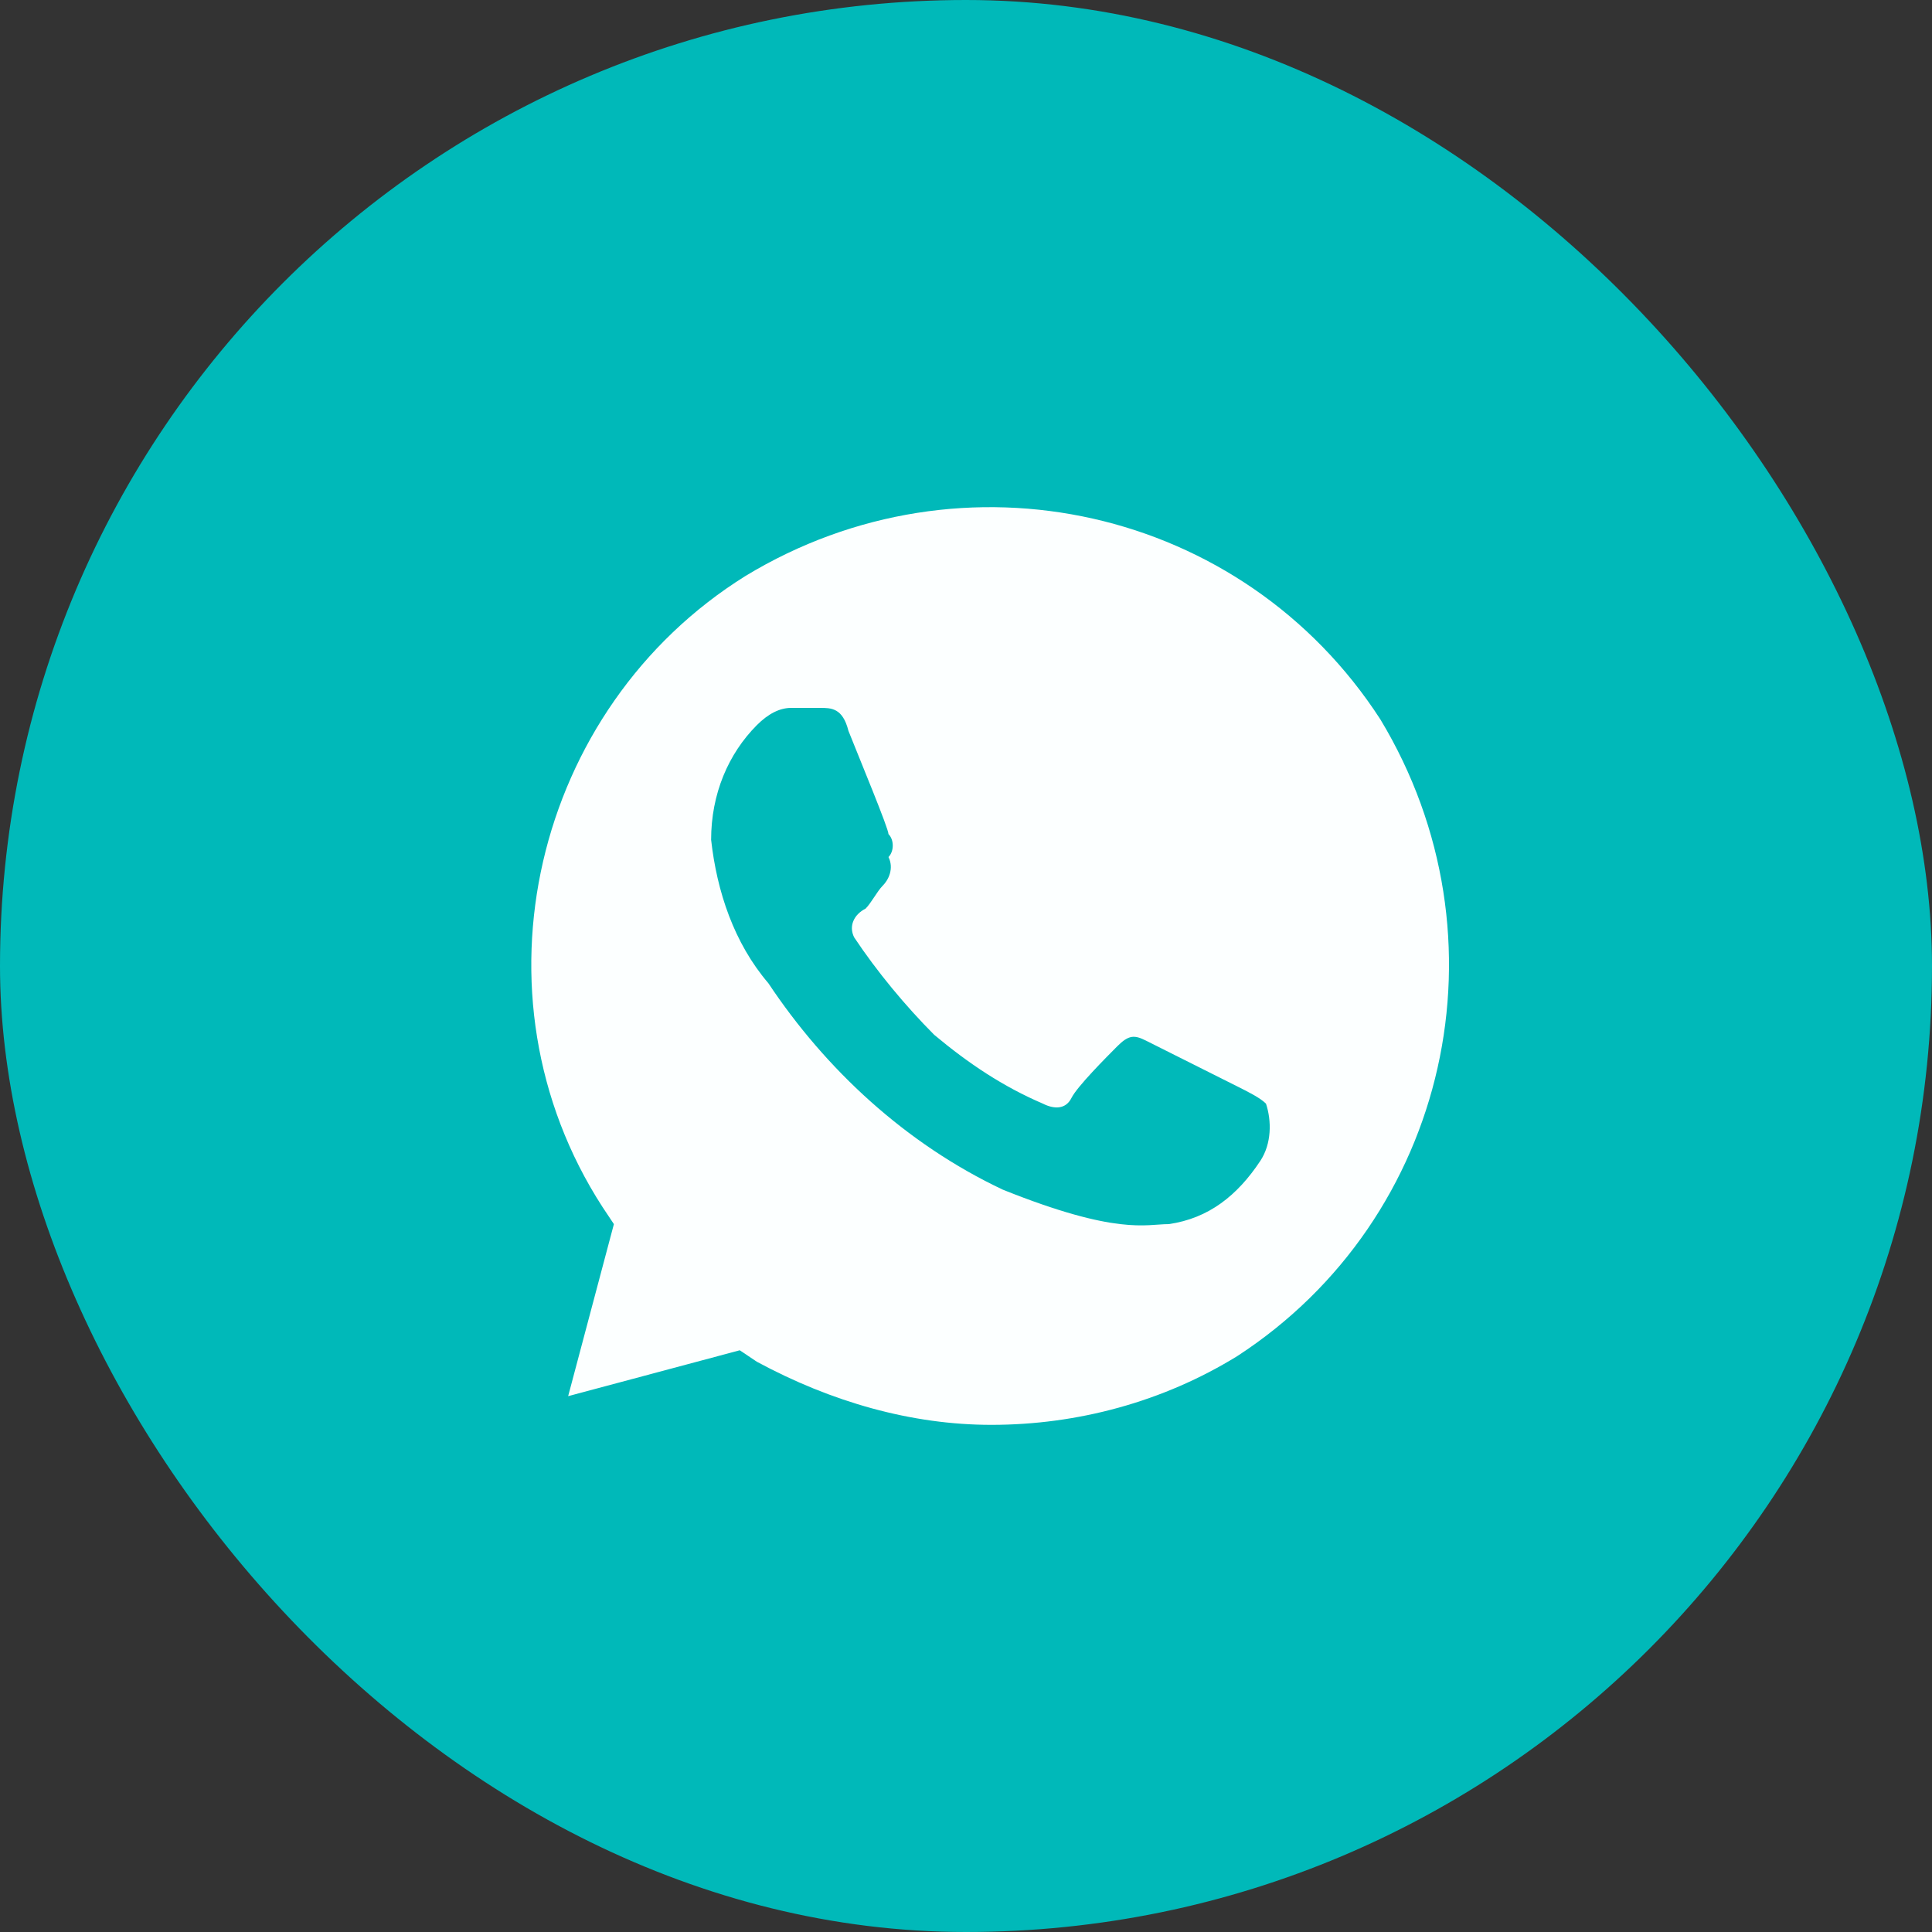
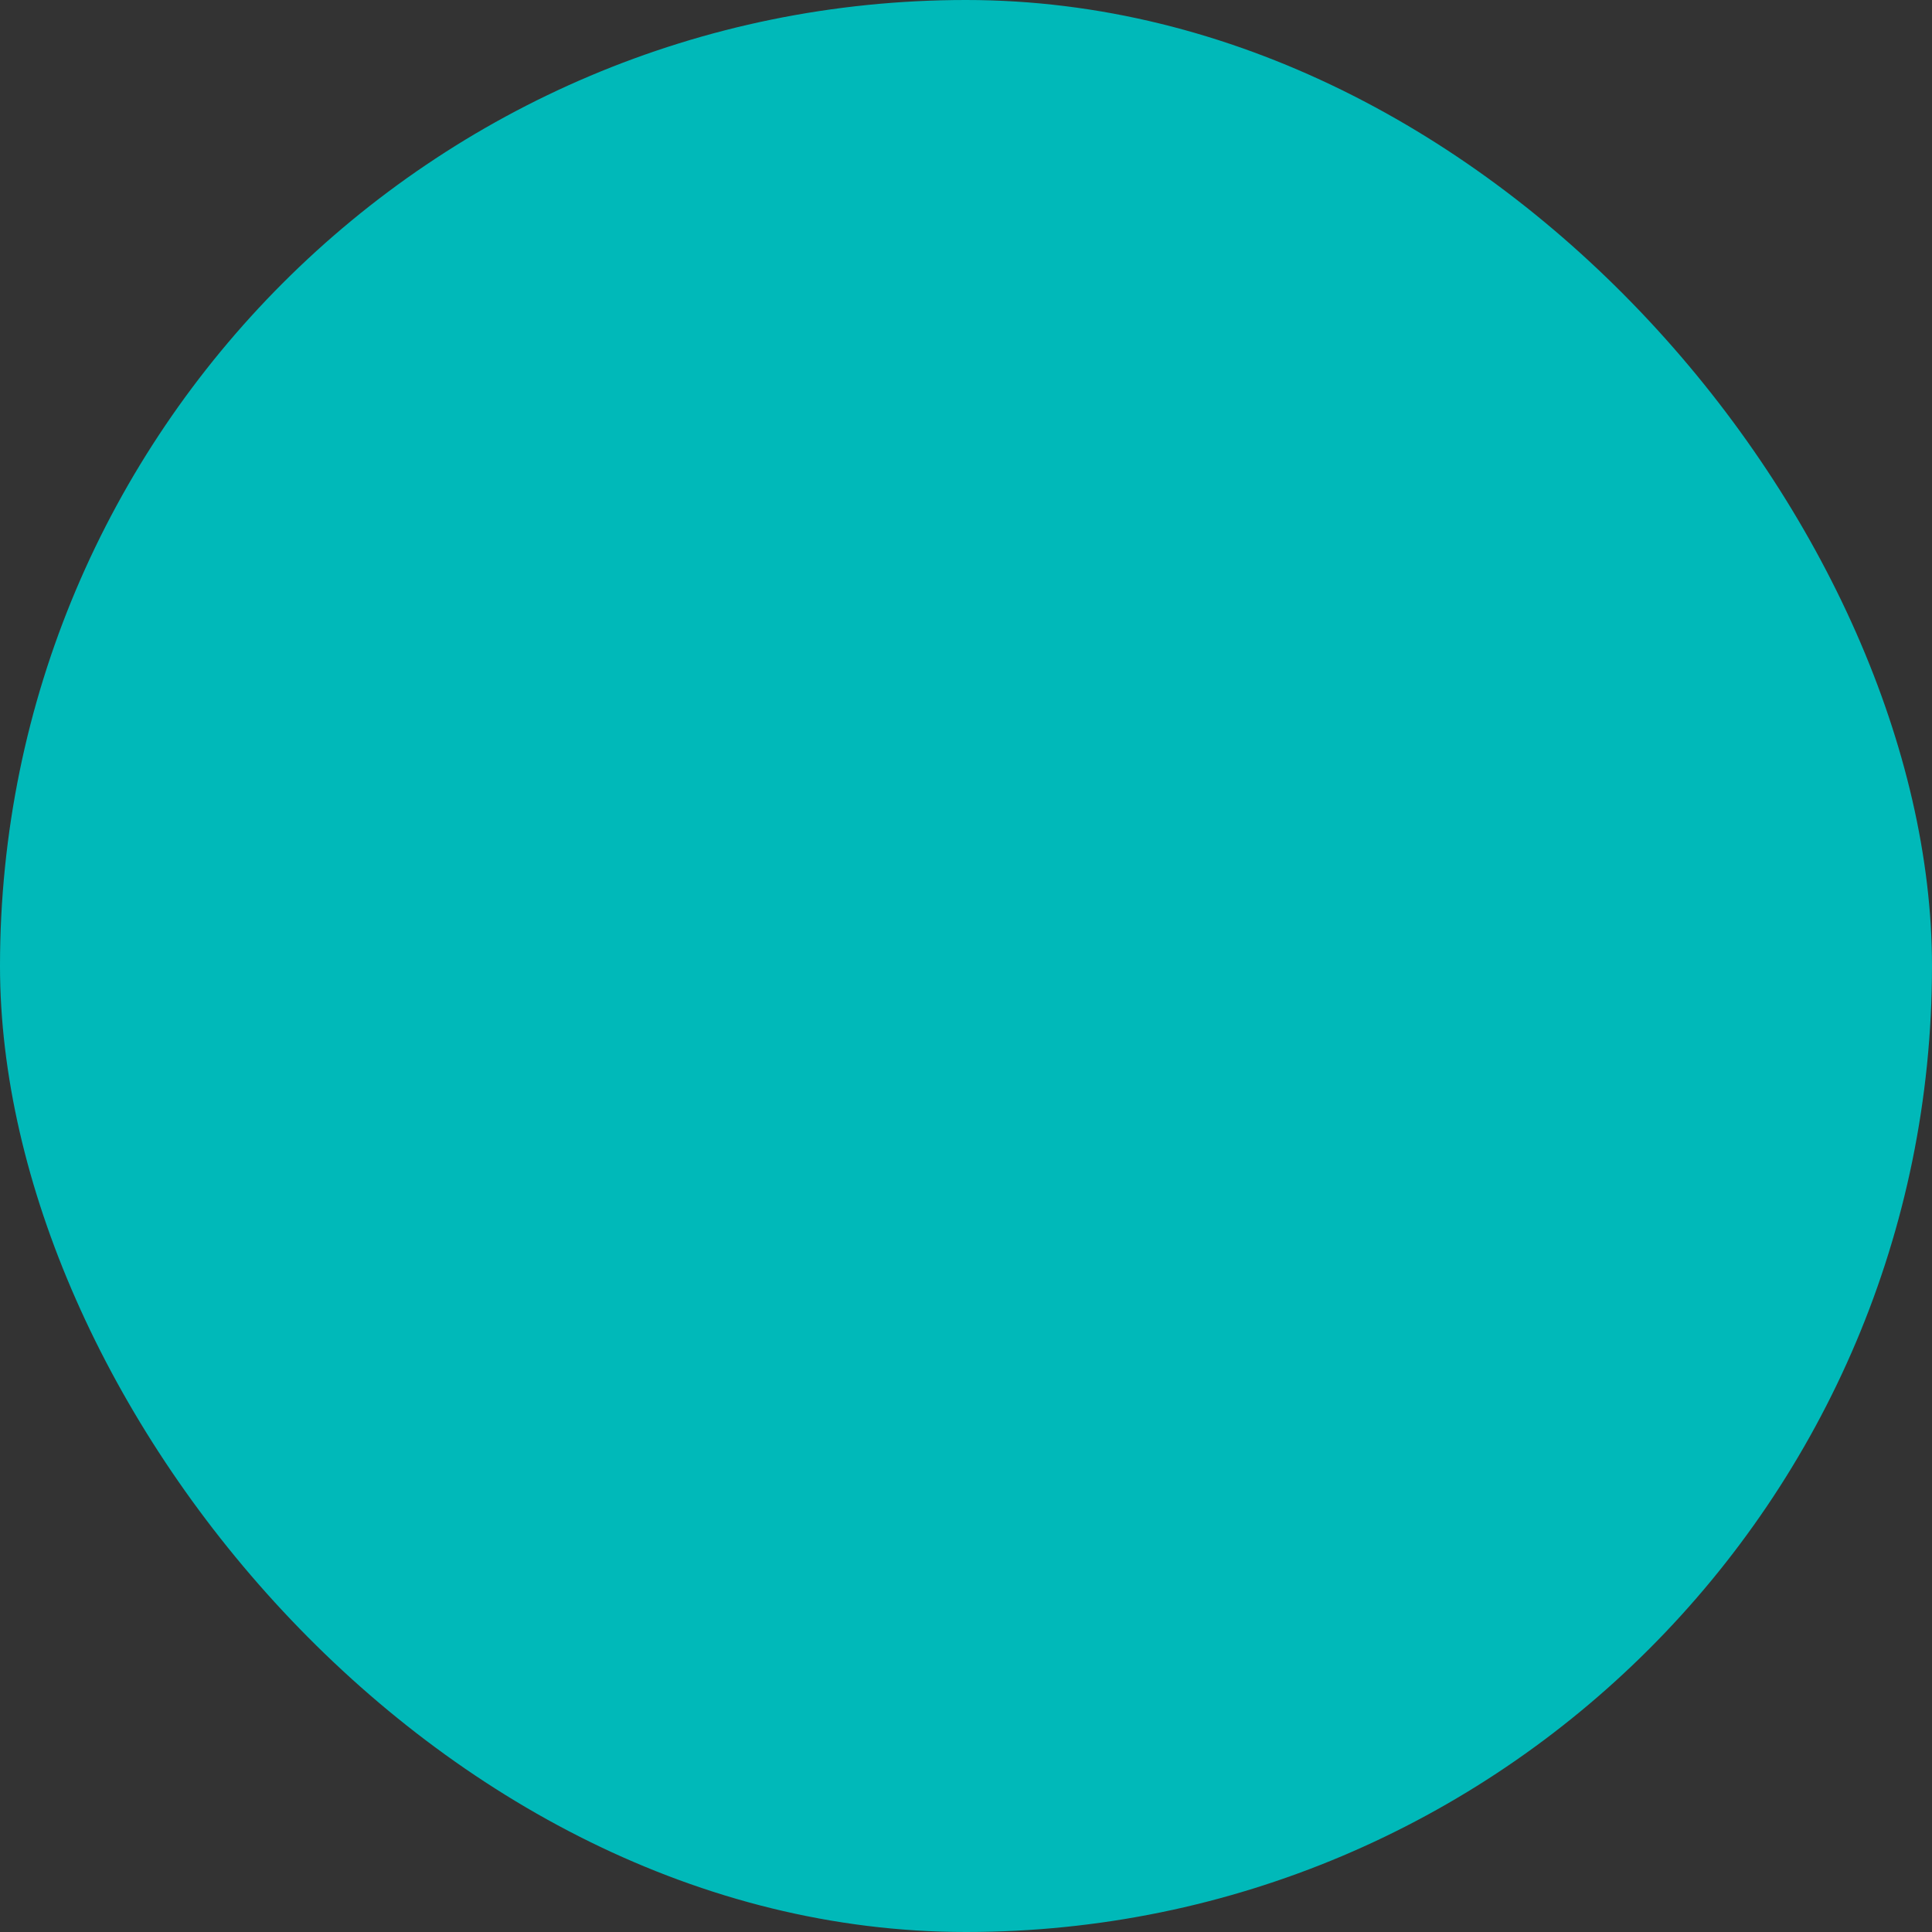
<svg xmlns="http://www.w3.org/2000/svg" width="40" height="40" viewBox="0 0 40 40" fill="none">
  <rect x="0" y="0" width="40" height="40" fill="#333333" stroke="none" />
  <rect width="40" height="40" rx="20" fill="#00B9B9" />
-   <path d="M28.579 14.894C25.737 10.5 19.934 9.194 15.434 11.925C11.052 14.656 9.631 20.594 12.473 24.988L12.71 25.344L11.763 28.906L15.316 27.956L15.671 28.194C17.21 29.025 18.868 29.5 20.526 29.5C22.303 29.5 24.079 29.025 25.619 28.075C30 25.225 31.303 19.406 28.579 14.894ZM26.092 24.037C25.619 24.75 25.026 25.225 24.197 25.344C23.724 25.344 23.132 25.581 20.763 24.631C18.75 23.681 17.092 22.137 15.908 20.356C15.197 19.525 14.842 18.456 14.723 17.387C14.723 16.437 15.079 15.606 15.671 15.012C15.908 14.775 16.145 14.656 16.381 14.656H16.974C17.21 14.656 17.447 14.656 17.566 15.131C17.802 15.725 18.395 17.15 18.395 17.269C18.513 17.387 18.513 17.625 18.395 17.744C18.513 17.981 18.395 18.219 18.276 18.337C18.158 18.456 18.039 18.694 17.921 18.812C17.684 18.931 17.566 19.169 17.684 19.406C18.158 20.119 18.75 20.831 19.342 21.425C20.053 22.019 20.763 22.494 21.592 22.85C21.829 22.969 22.066 22.969 22.184 22.731C22.303 22.494 22.895 21.9 23.132 21.662C23.368 21.425 23.487 21.425 23.724 21.544L25.619 22.494C25.855 22.612 26.092 22.731 26.211 22.85C26.329 23.206 26.329 23.681 26.092 24.037Z" fill="#FCFFFF" />
</svg>